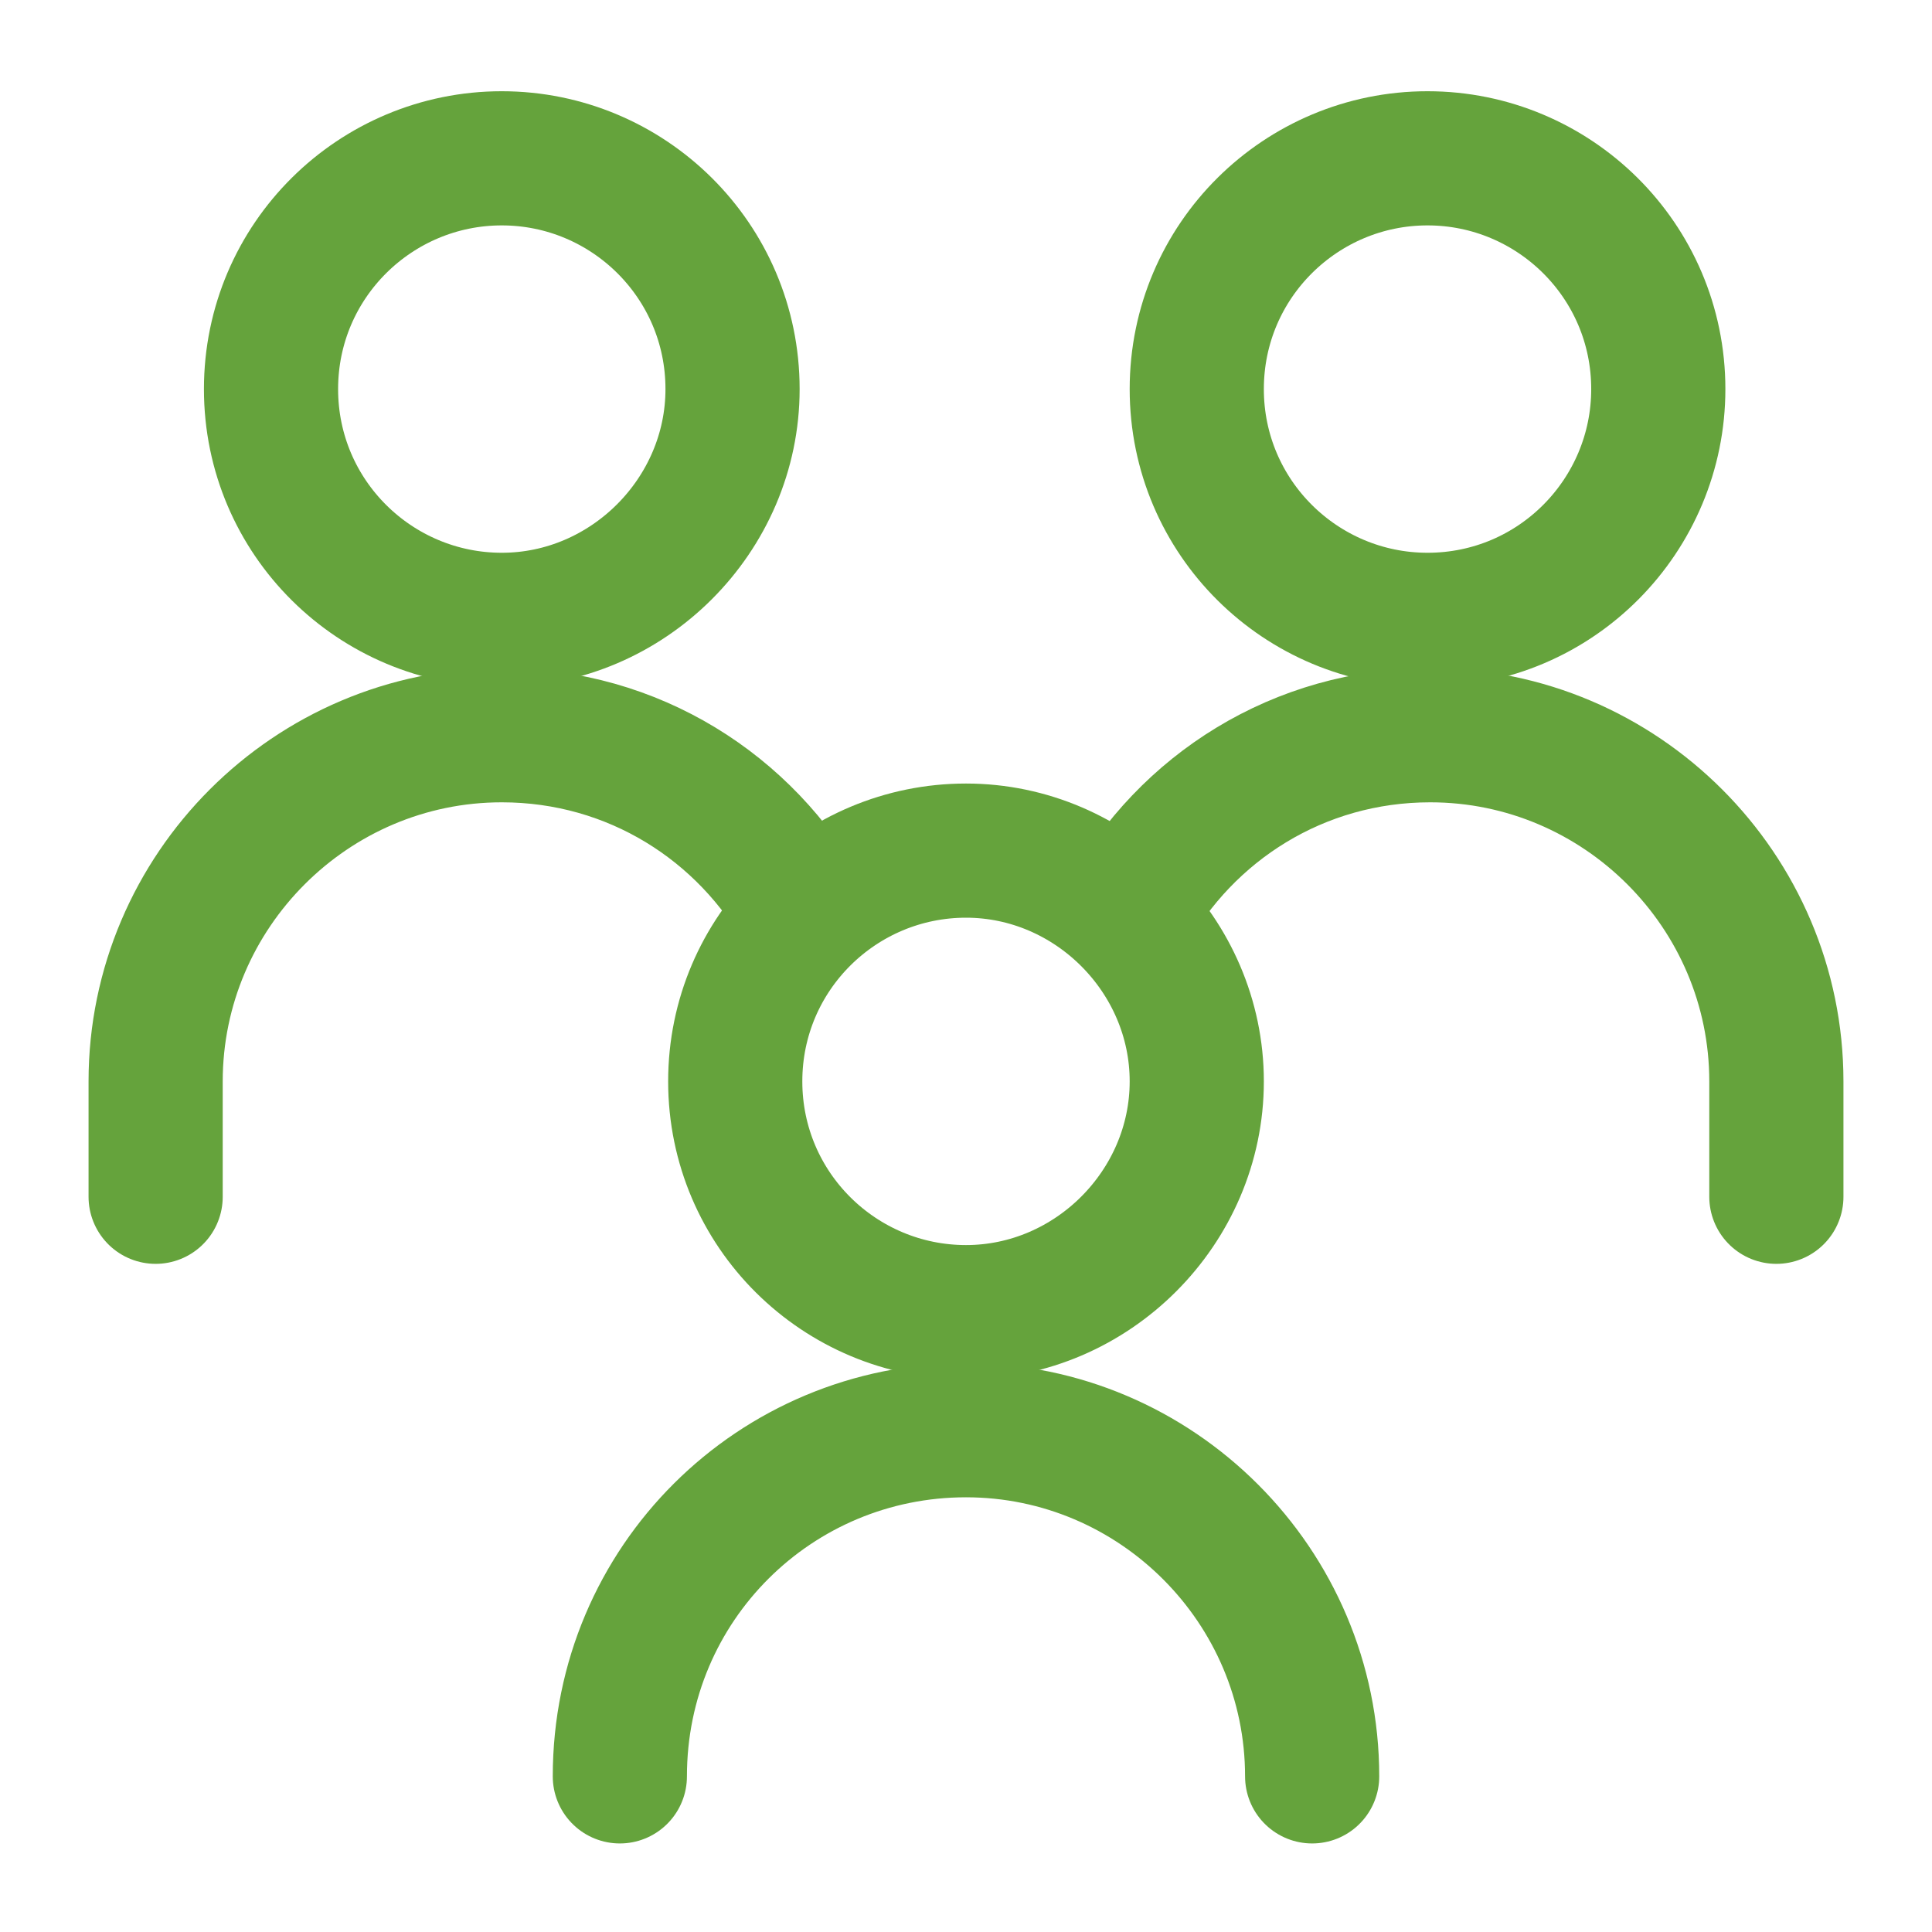
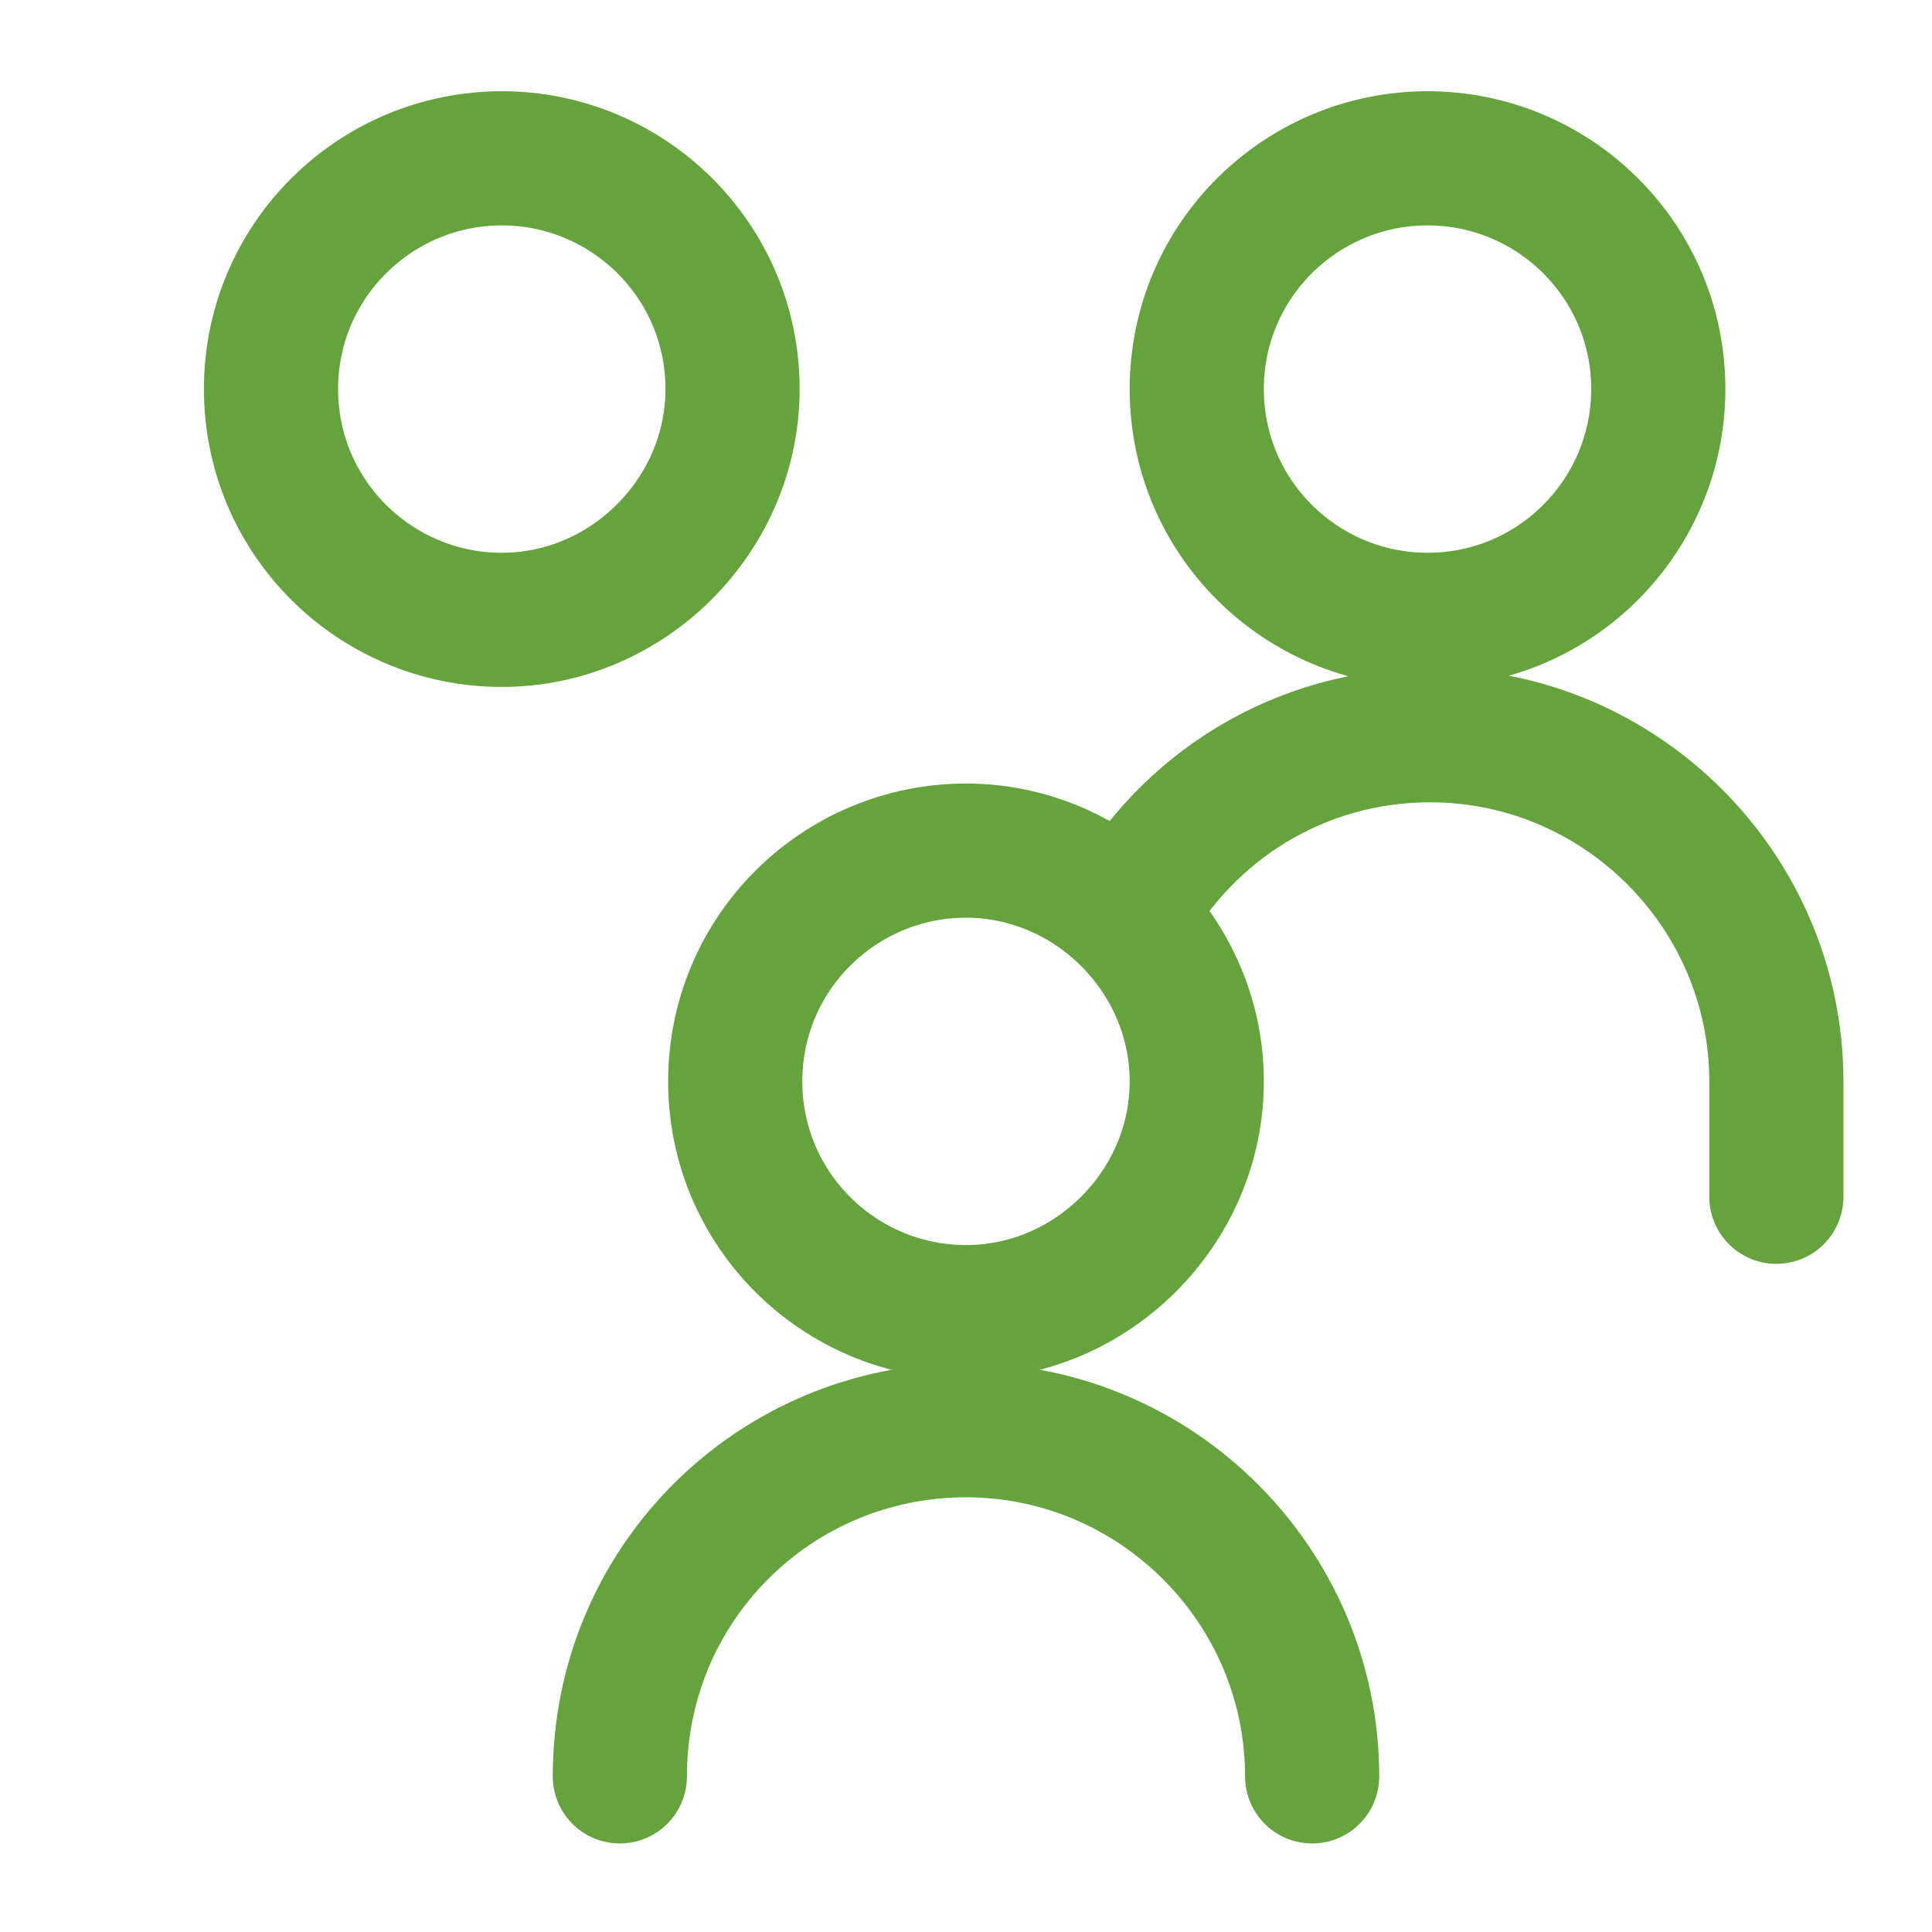
<svg xmlns="http://www.w3.org/2000/svg" version="1.1" id="Calque_1" x="0px" y="0px" viewBox="0 0 72 72" style="enable-background:new 0 0 72 72;" xml:space="preserve">
  <style type="text/css">
	.st0{fill:none;stroke:#65A33C;stroke-width:5;stroke-linecap:round;}
</style>
  <g id="no-poverty">
    <path id="Ellipse_227" class="st0" d="M44.6,14.5c0,4.8,3.9,8.6,8.6,8.6c4.8,0,8.6-3.9,8.6-8.6c0,0,0,0,0,0c0-4.8-3.9-8.6-8.6-8.6   S44.6,9.7,44.6,14.5" />
    <path id="Ellipse_228" class="st0" d="M66.2,44.6v-4.3c0-7.1-5.8-12.9-12.9-12.9c-4.9,0-9.1,2.7-11.3,6.7" />
    <path id="Ellipse_227_x5F_2" class="st0" d="M10.1,14.5c0,4.8,3.9,8.6,8.6,8.6s8.6-3.9,8.6-8.6c0,0,0,0,0,0c0-4.8-3.9-8.6-8.6-8.6   S10.1,9.7,10.1,14.5" />
-     <path id="Ellipse_228_x5F_2" class="st0" d="M5.8,44.6v-4.3c0-7.1,5.8-12.9,12.9-12.9c4.9,0,9.1,2.7,11.3,6.7" />
    <path id="Ellipse_227_x5F_3" class="st0" d="M27.4,40.3c0,4.8,3.9,8.6,8.6,8.6s8.6-3.9,8.6-8.6s-3.9-8.6-8.6-8.6   S27.4,35.5,27.4,40.3" />
    <path id="Ellipse_228_x5F_3" class="st0" d="M48.9,66.2c0-7.1-5.8-12.9-12.9-12.9S23.1,59,23.1,66.2" />
  </g>
</svg>